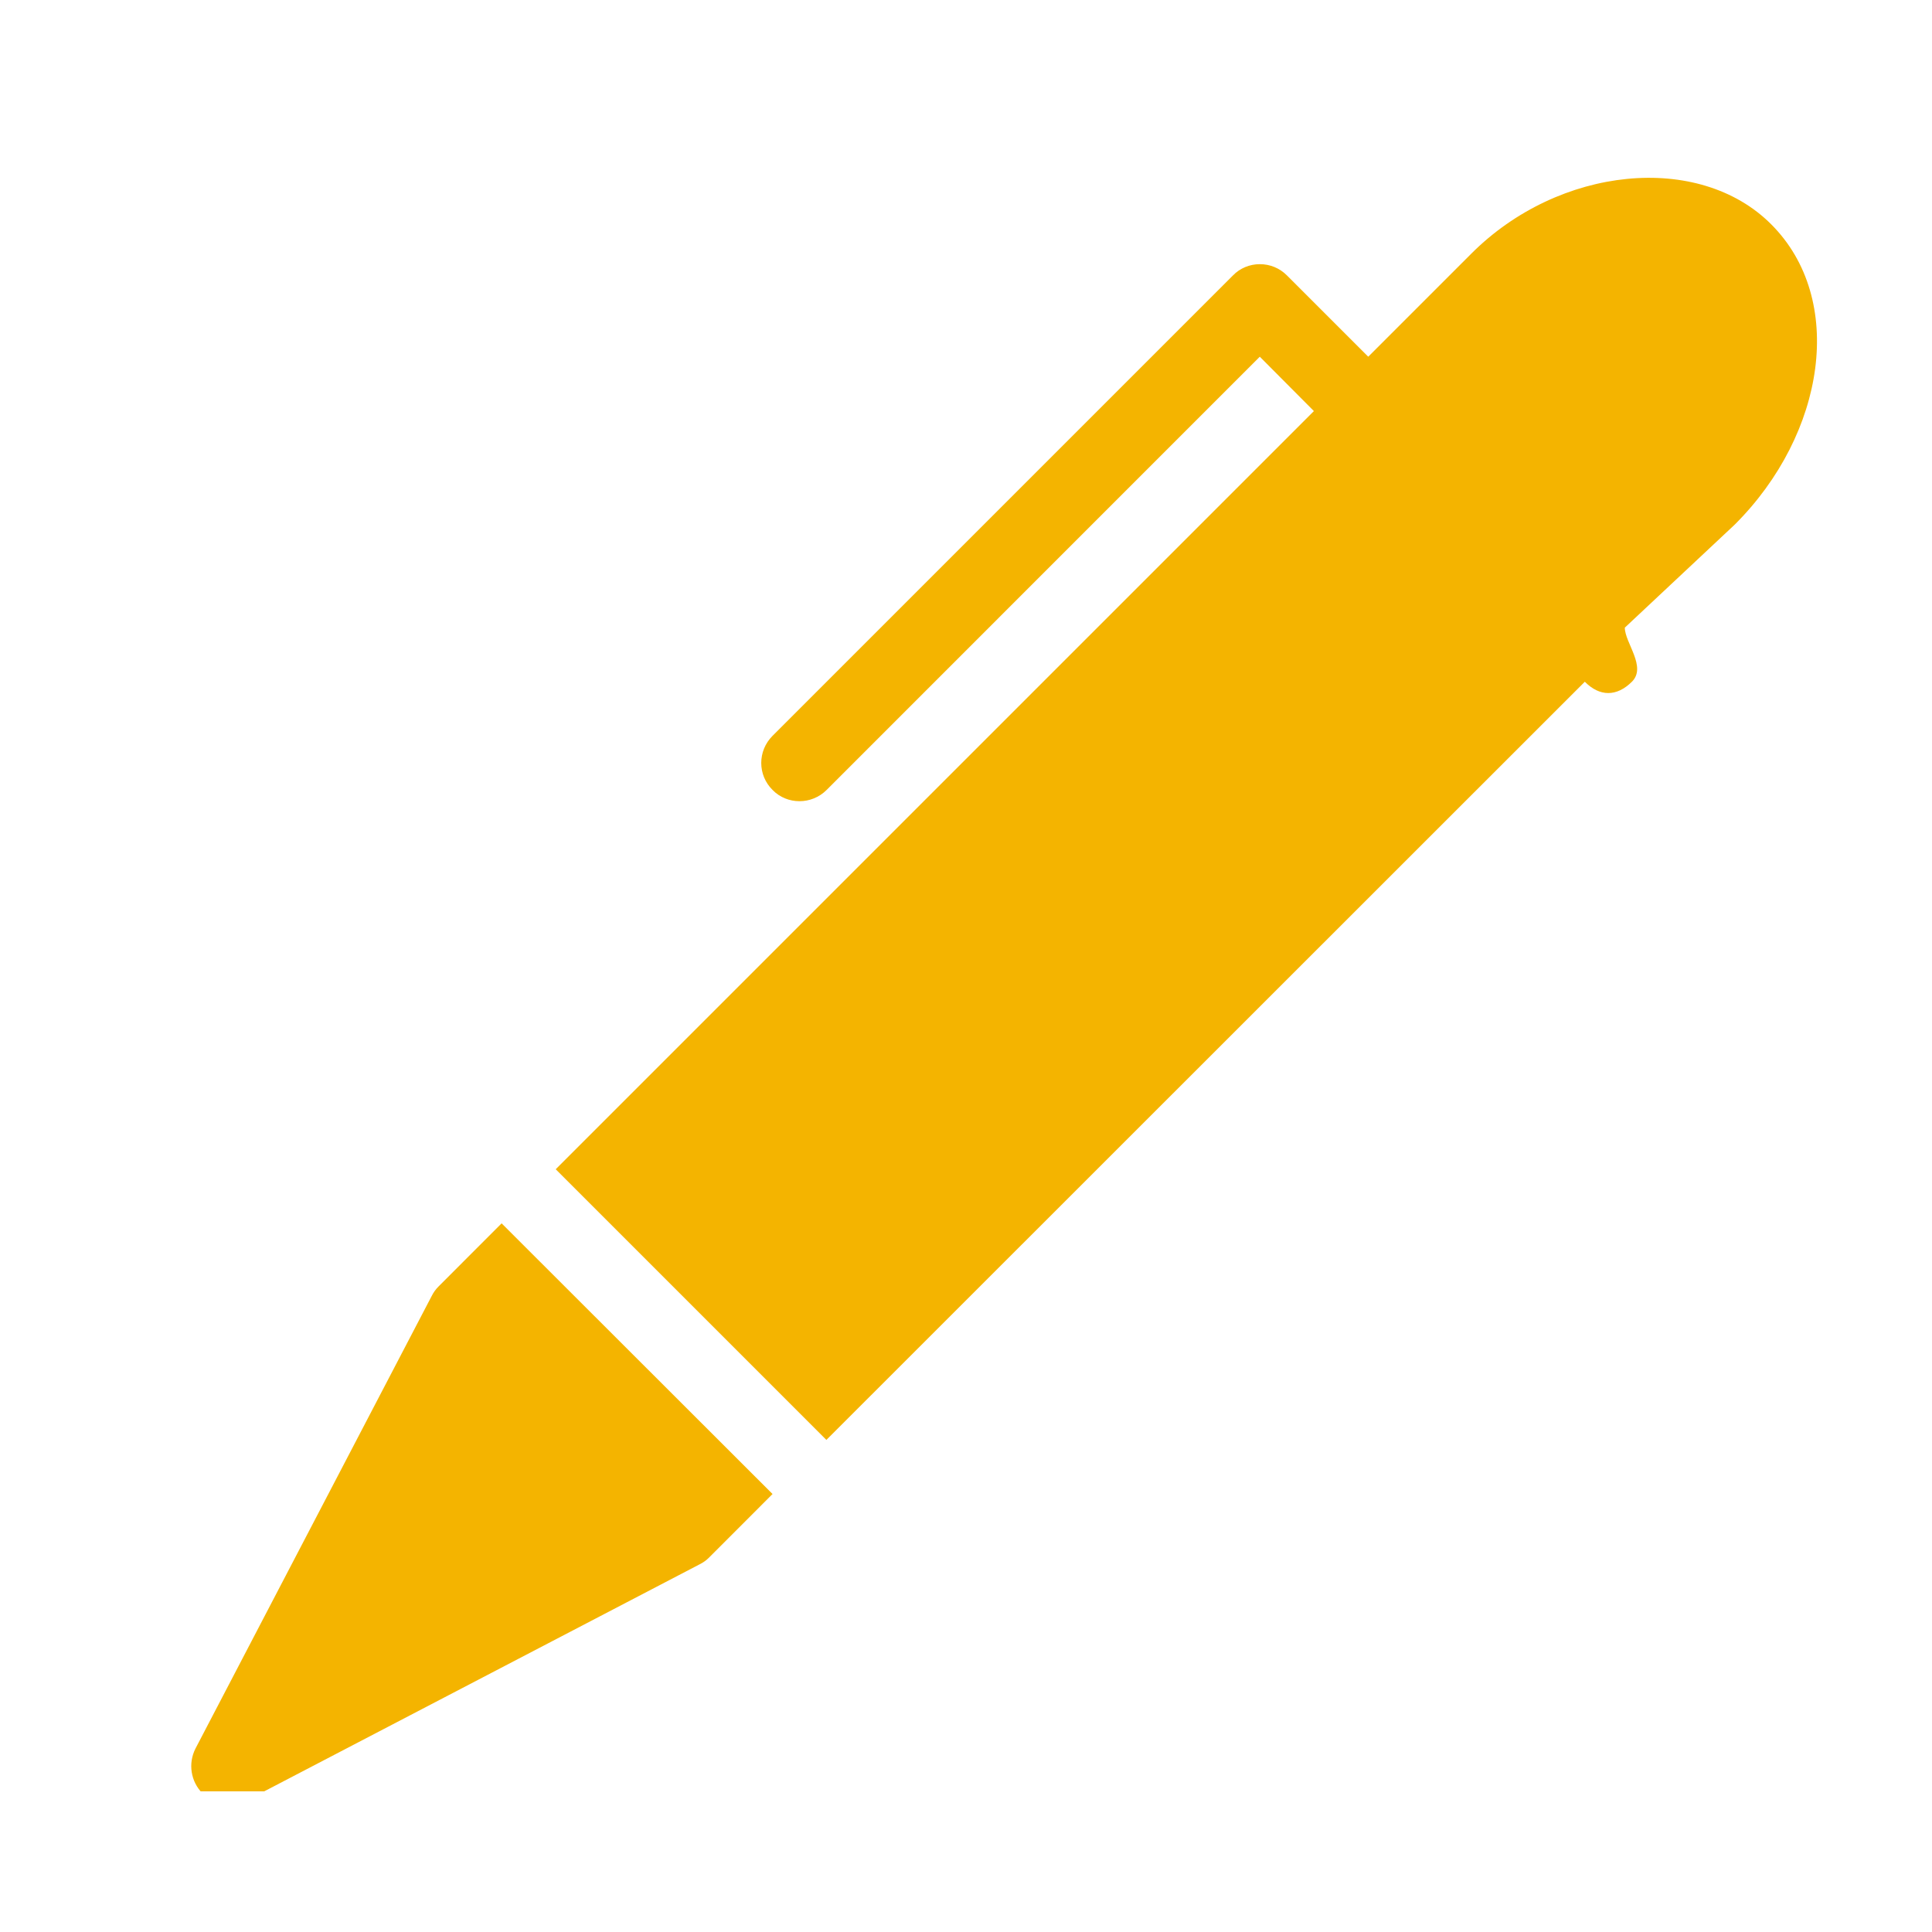
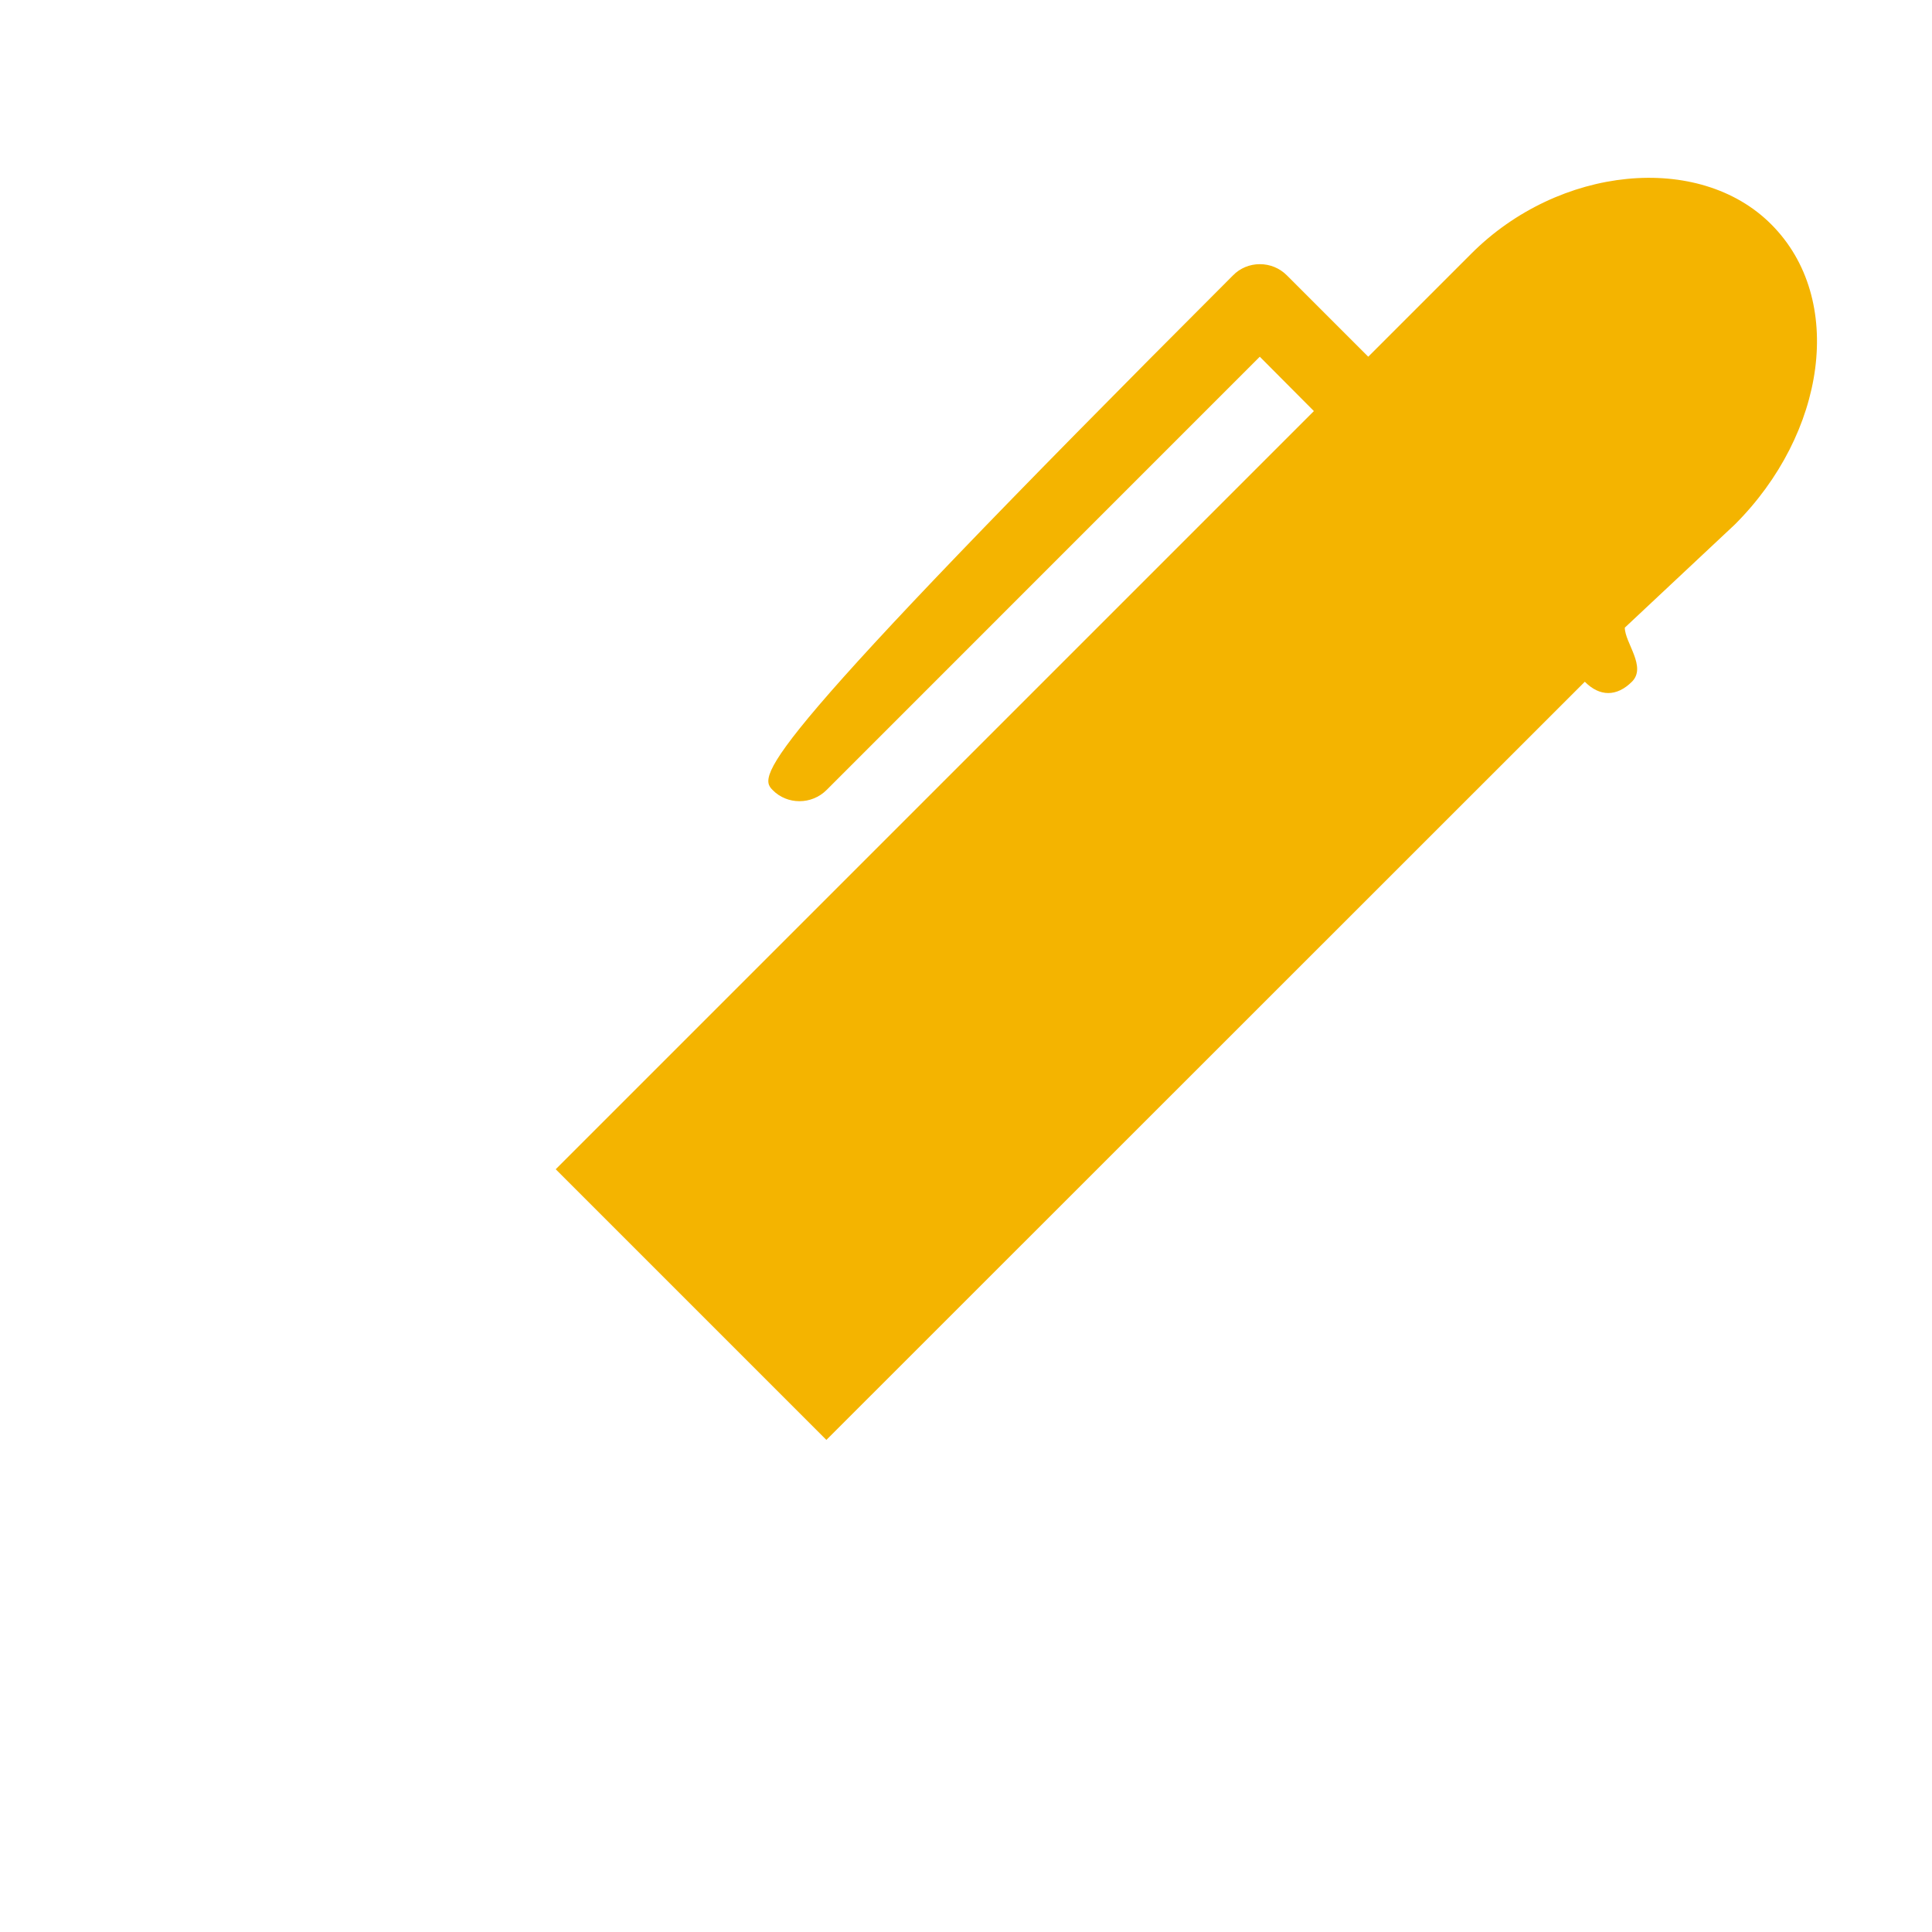
<svg xmlns="http://www.w3.org/2000/svg" width="40" viewBox="0 0 30 30" height="40" preserveAspectRatio="xMidYMid meet">
  <defs>
    <clipPath id="213c04f81b">
      <path d="M 2 18 L 12 18 L 12 27.816 L 2 27.816 Z M 2 18 " clip-rule="nonzero" />
    </clipPath>
    <clipPath id="aaf411b467">
      <path d="M 8 2 L 28.902 2 L 28.902 23 L 8 23 Z M 8 2 " clip-rule="nonzero" />
    </clipPath>
  </defs>
  <g clip-path="url(#213c04f81b)">
-     <path fill="#f4b400" d="M 6.809 19.977 C 6.766 20.02 6.73 20.07 6.703 20.125 L 3.035 27.152 C 2.918 27.383 2.961 27.664 3.145 27.848 C 3.258 27.961 3.41 28.023 3.562 28.023 C 3.656 28.023 3.754 28 3.84 27.953 L 10.867 24.289 C 10.922 24.262 10.969 24.227 11.012 24.184 L 11.996 23.199 L 7.789 18.996 Z M 6.809 19.977 " fill-opacity="1" fill-rule="nonzero" />
-   </g>
+     </g>
  <g clip-path="url(#aaf411b467)">
-     <path fill="#f4b400" d="M 27.504 3.484 C 26.383 2.359 24.207 2.574 22.844 3.941 L 21.246 5.539 L 19.984 4.277 C 19.871 4.164 19.723 4.102 19.562 4.102 C 19.406 4.102 19.254 4.164 19.145 4.277 L 11.996 11.426 C 11.762 11.66 11.762 12.035 11.996 12.266 C 12.109 12.383 12.262 12.441 12.414 12.441 C 12.566 12.441 12.719 12.383 12.836 12.266 L 19.562 5.539 L 20.402 6.383 L 8.629 18.156 L 12.832 22.359 L 24.609 10.586 C 24.84 10.82 25.105 10.82 25.34 10.586 C 25.574 10.355 25.23 9.98 25.23 9.746 L 26.938 8.145 C 28.352 6.734 28.664 4.645 27.504 3.484 Z M 27.504 3.484 " fill-opacity="1" fill-rule="nonzero" />
+     <path fill="#f4b400" d="M 27.504 3.484 C 26.383 2.359 24.207 2.574 22.844 3.941 L 21.246 5.539 L 19.984 4.277 C 19.871 4.164 19.723 4.102 19.562 4.102 C 19.406 4.102 19.254 4.164 19.145 4.277 C 11.762 11.66 11.762 12.035 11.996 12.266 C 12.109 12.383 12.262 12.441 12.414 12.441 C 12.566 12.441 12.719 12.383 12.836 12.266 L 19.562 5.539 L 20.402 6.383 L 8.629 18.156 L 12.832 22.359 L 24.609 10.586 C 24.84 10.82 25.105 10.82 25.34 10.586 C 25.574 10.355 25.23 9.98 25.23 9.746 L 26.938 8.145 C 28.352 6.734 28.664 4.645 27.504 3.484 Z M 27.504 3.484 " fill-opacity="1" fill-rule="nonzero" />
  </g>
</svg>